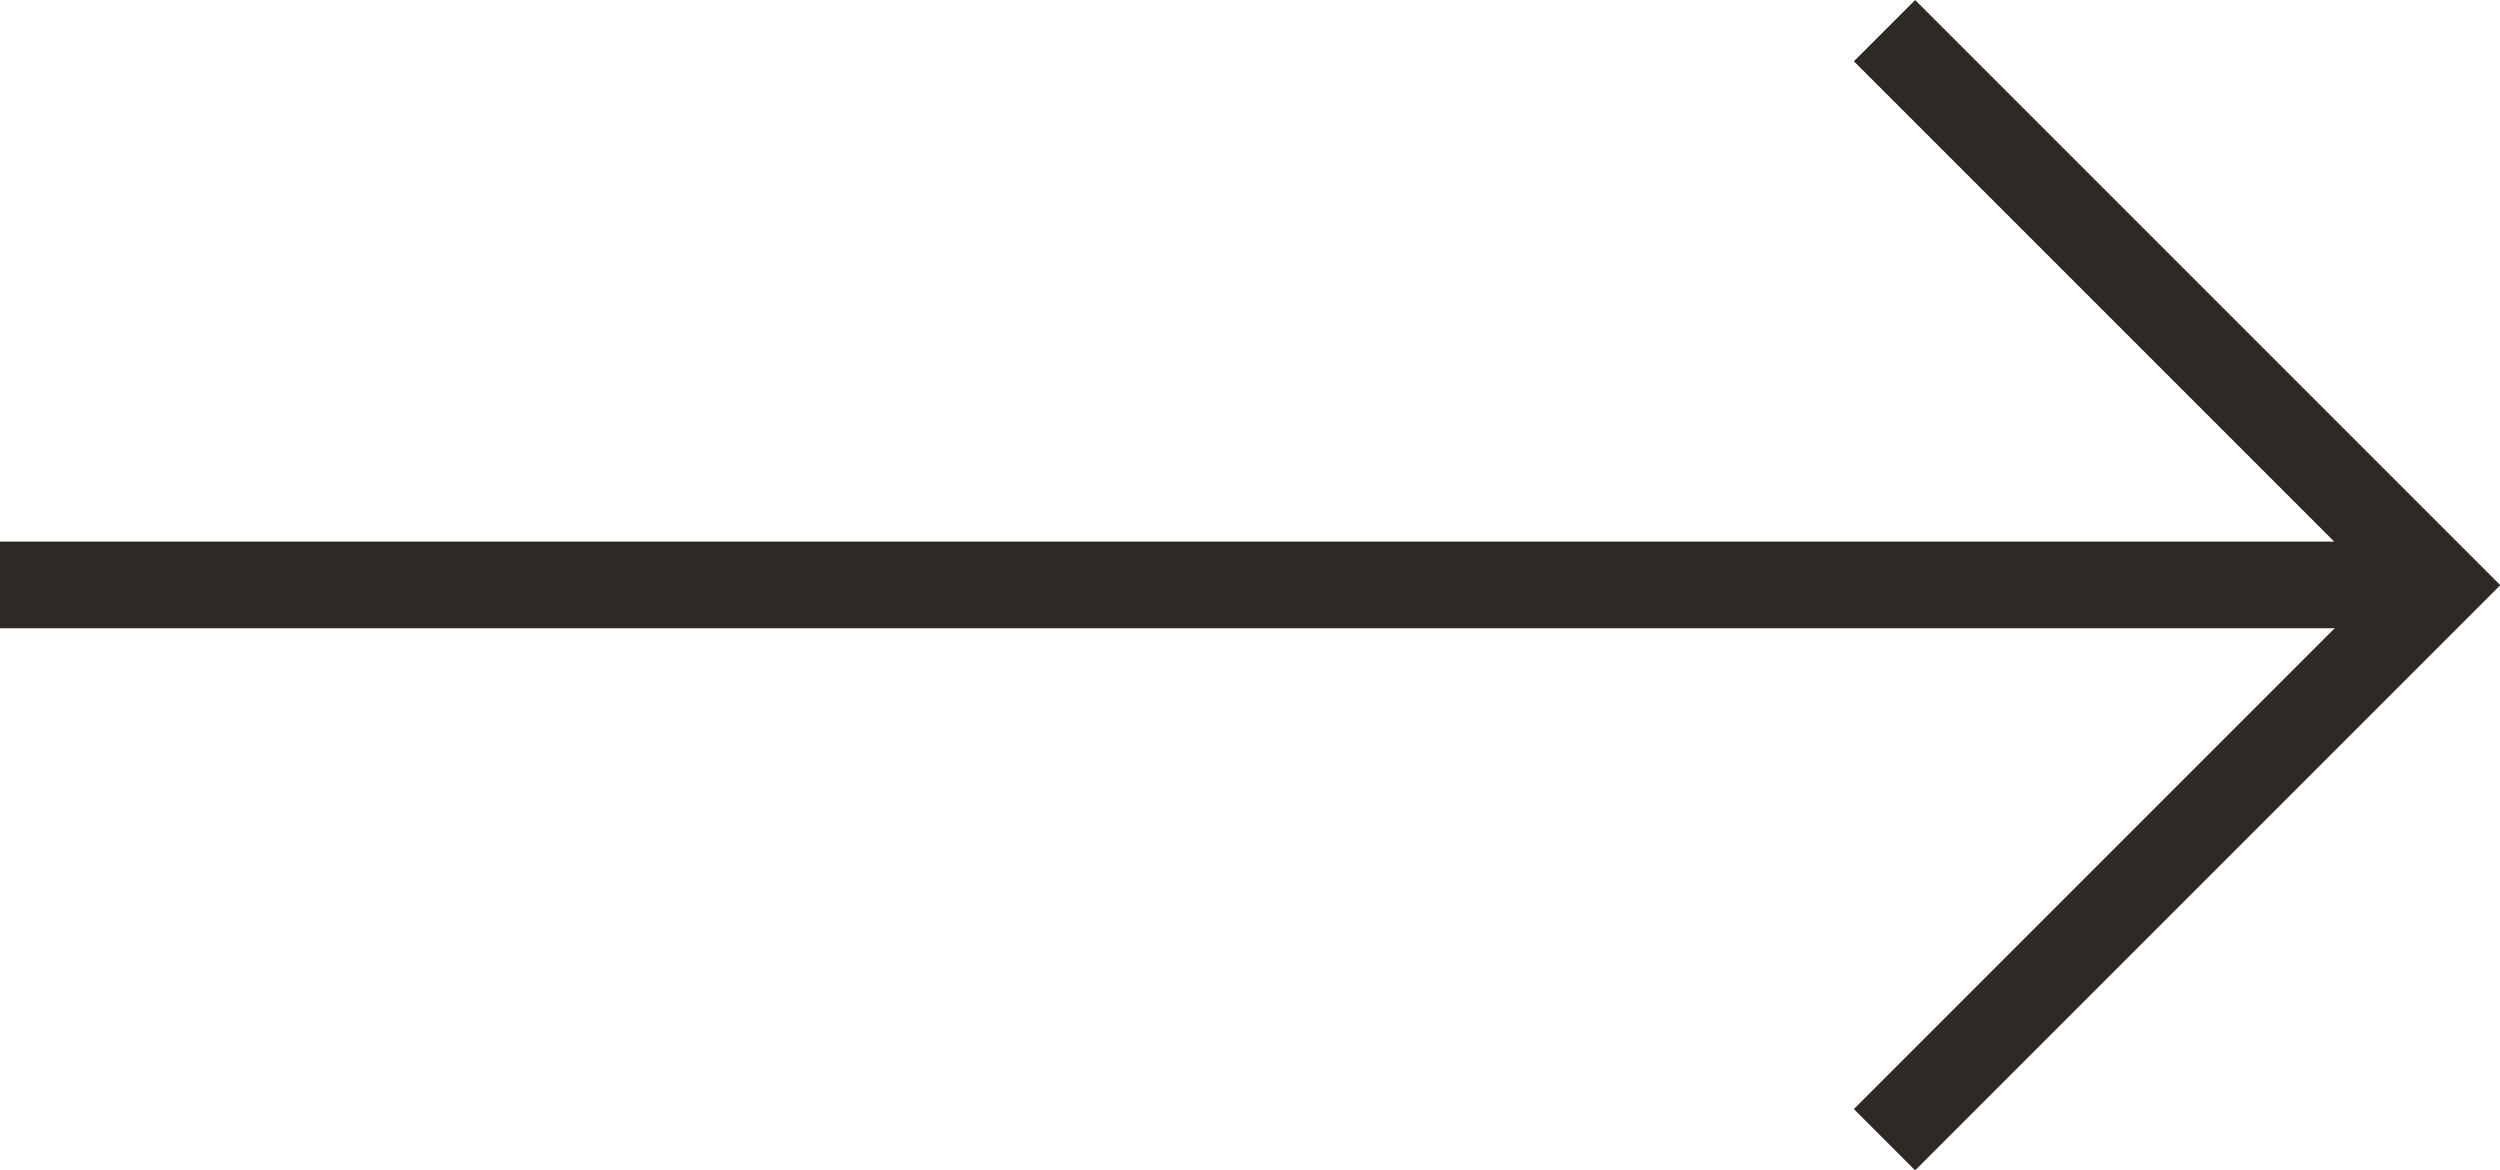
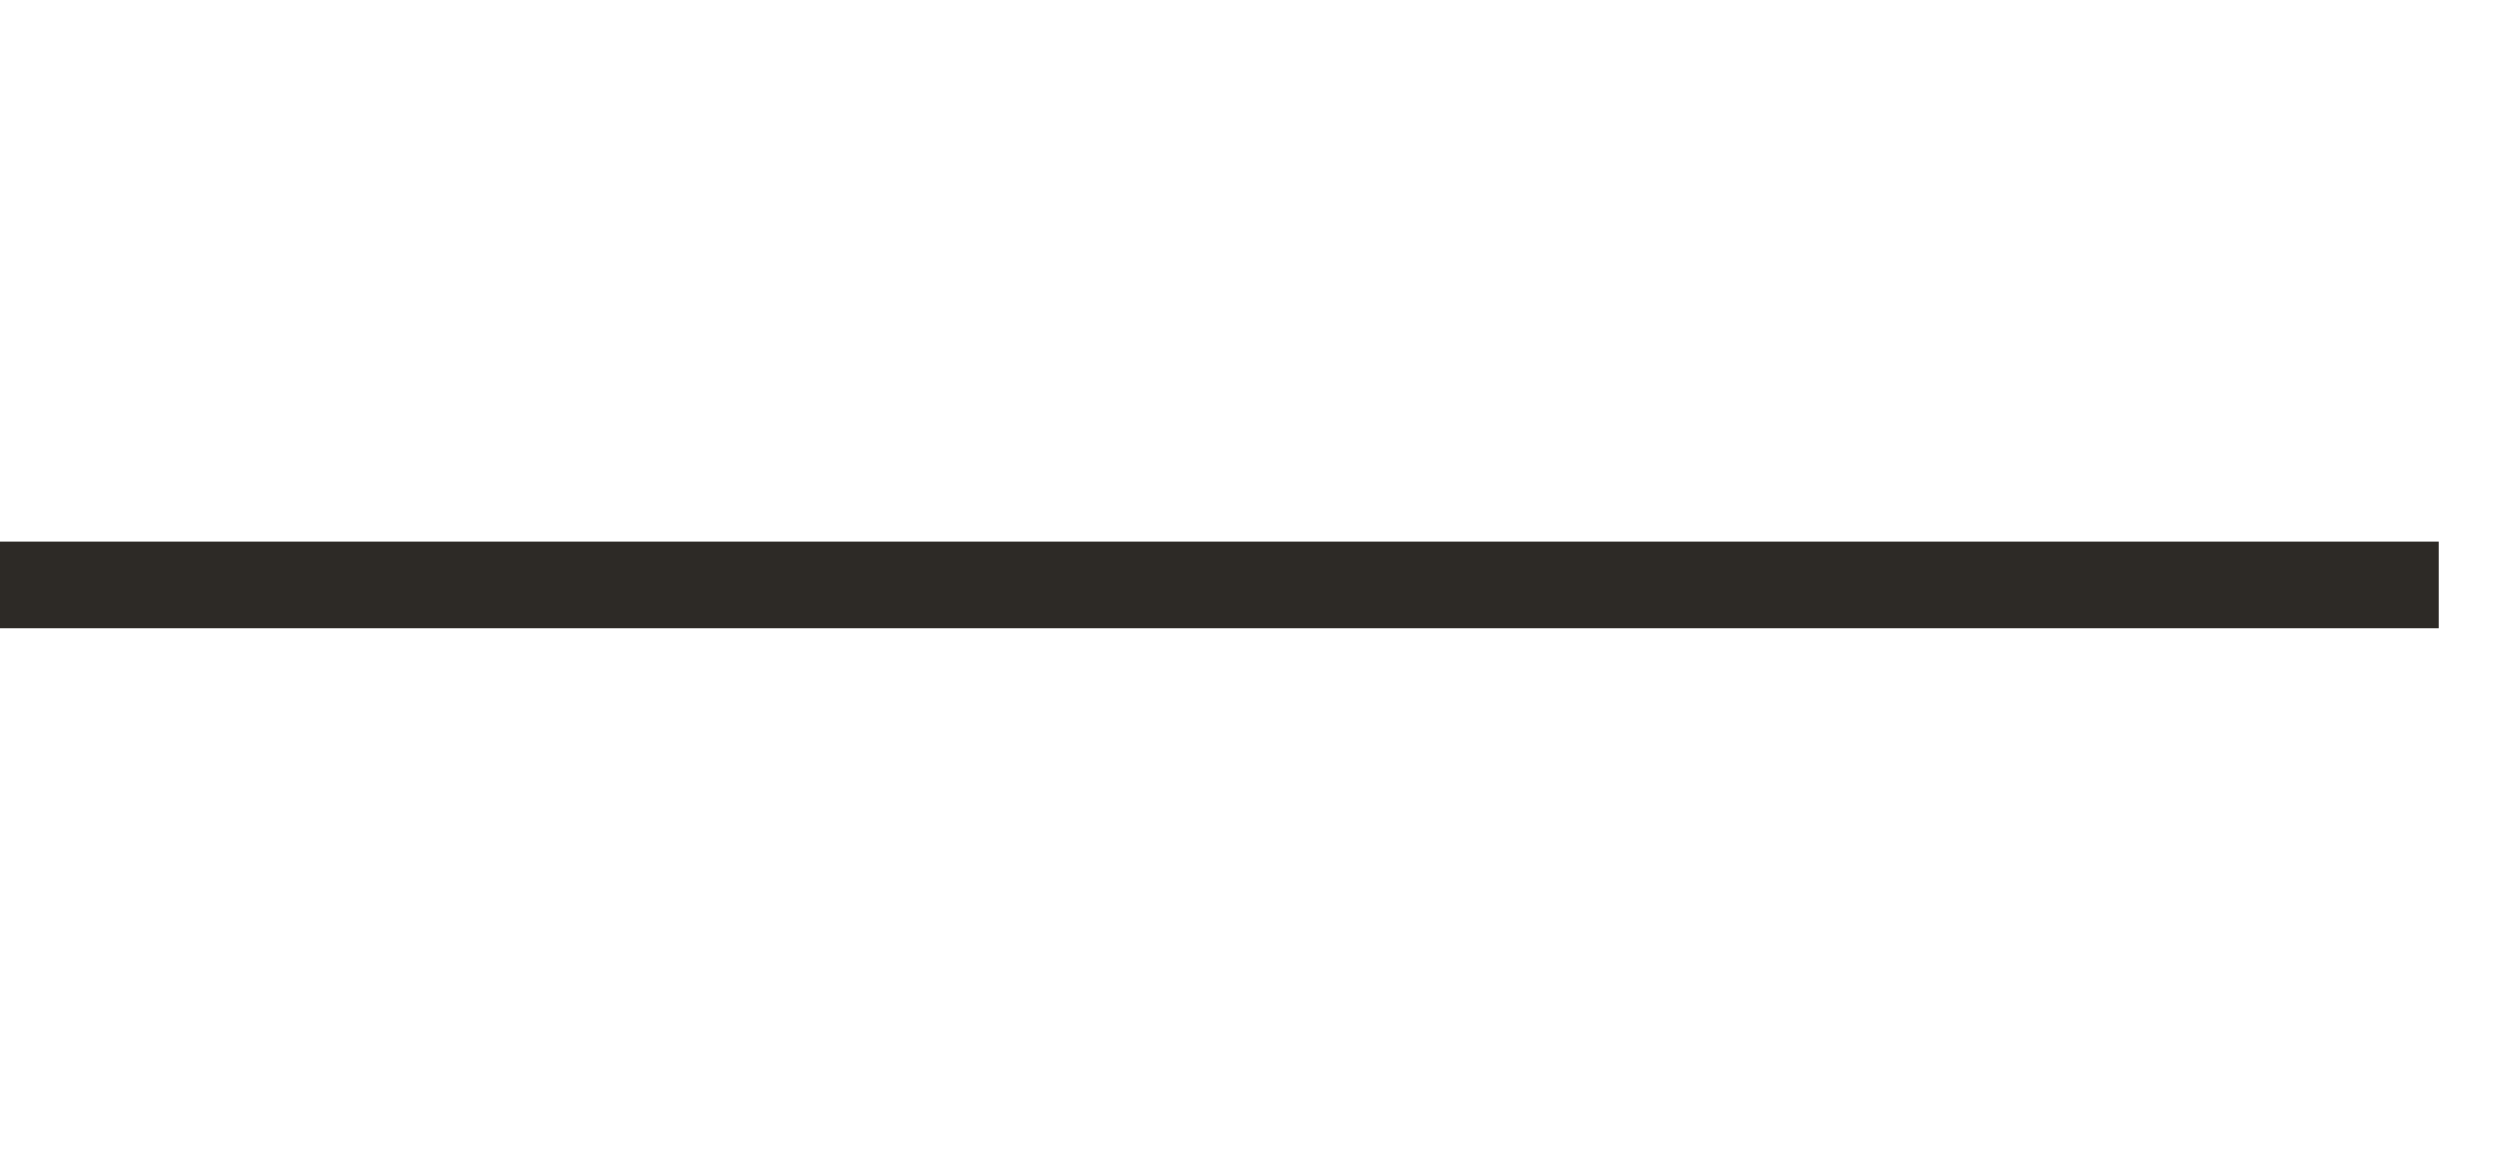
<svg xmlns="http://www.w3.org/2000/svg" width="28.854" height="13.501" viewBox="0 0 28.854 13.501">
  <g id="Group_5710" data-name="Group 5710" transform="translate(0 0.354)">
-     <path id="Path_25" data-name="Path 25" d="M2125.557,1287.53l6.4,6.4-6.4,6.4" transform="translate(-2103.807 -1287.53)" fill="none" stroke="#2d2a26" stroke-miterlimit="10" stroke-width="1" />
    <line id="Line_26" data-name="Line 26" x1="28.147" transform="translate(0 6.397)" fill="none" stroke="#2d2a26" stroke-miterlimit="10" stroke-width="1" />
  </g>
</svg>